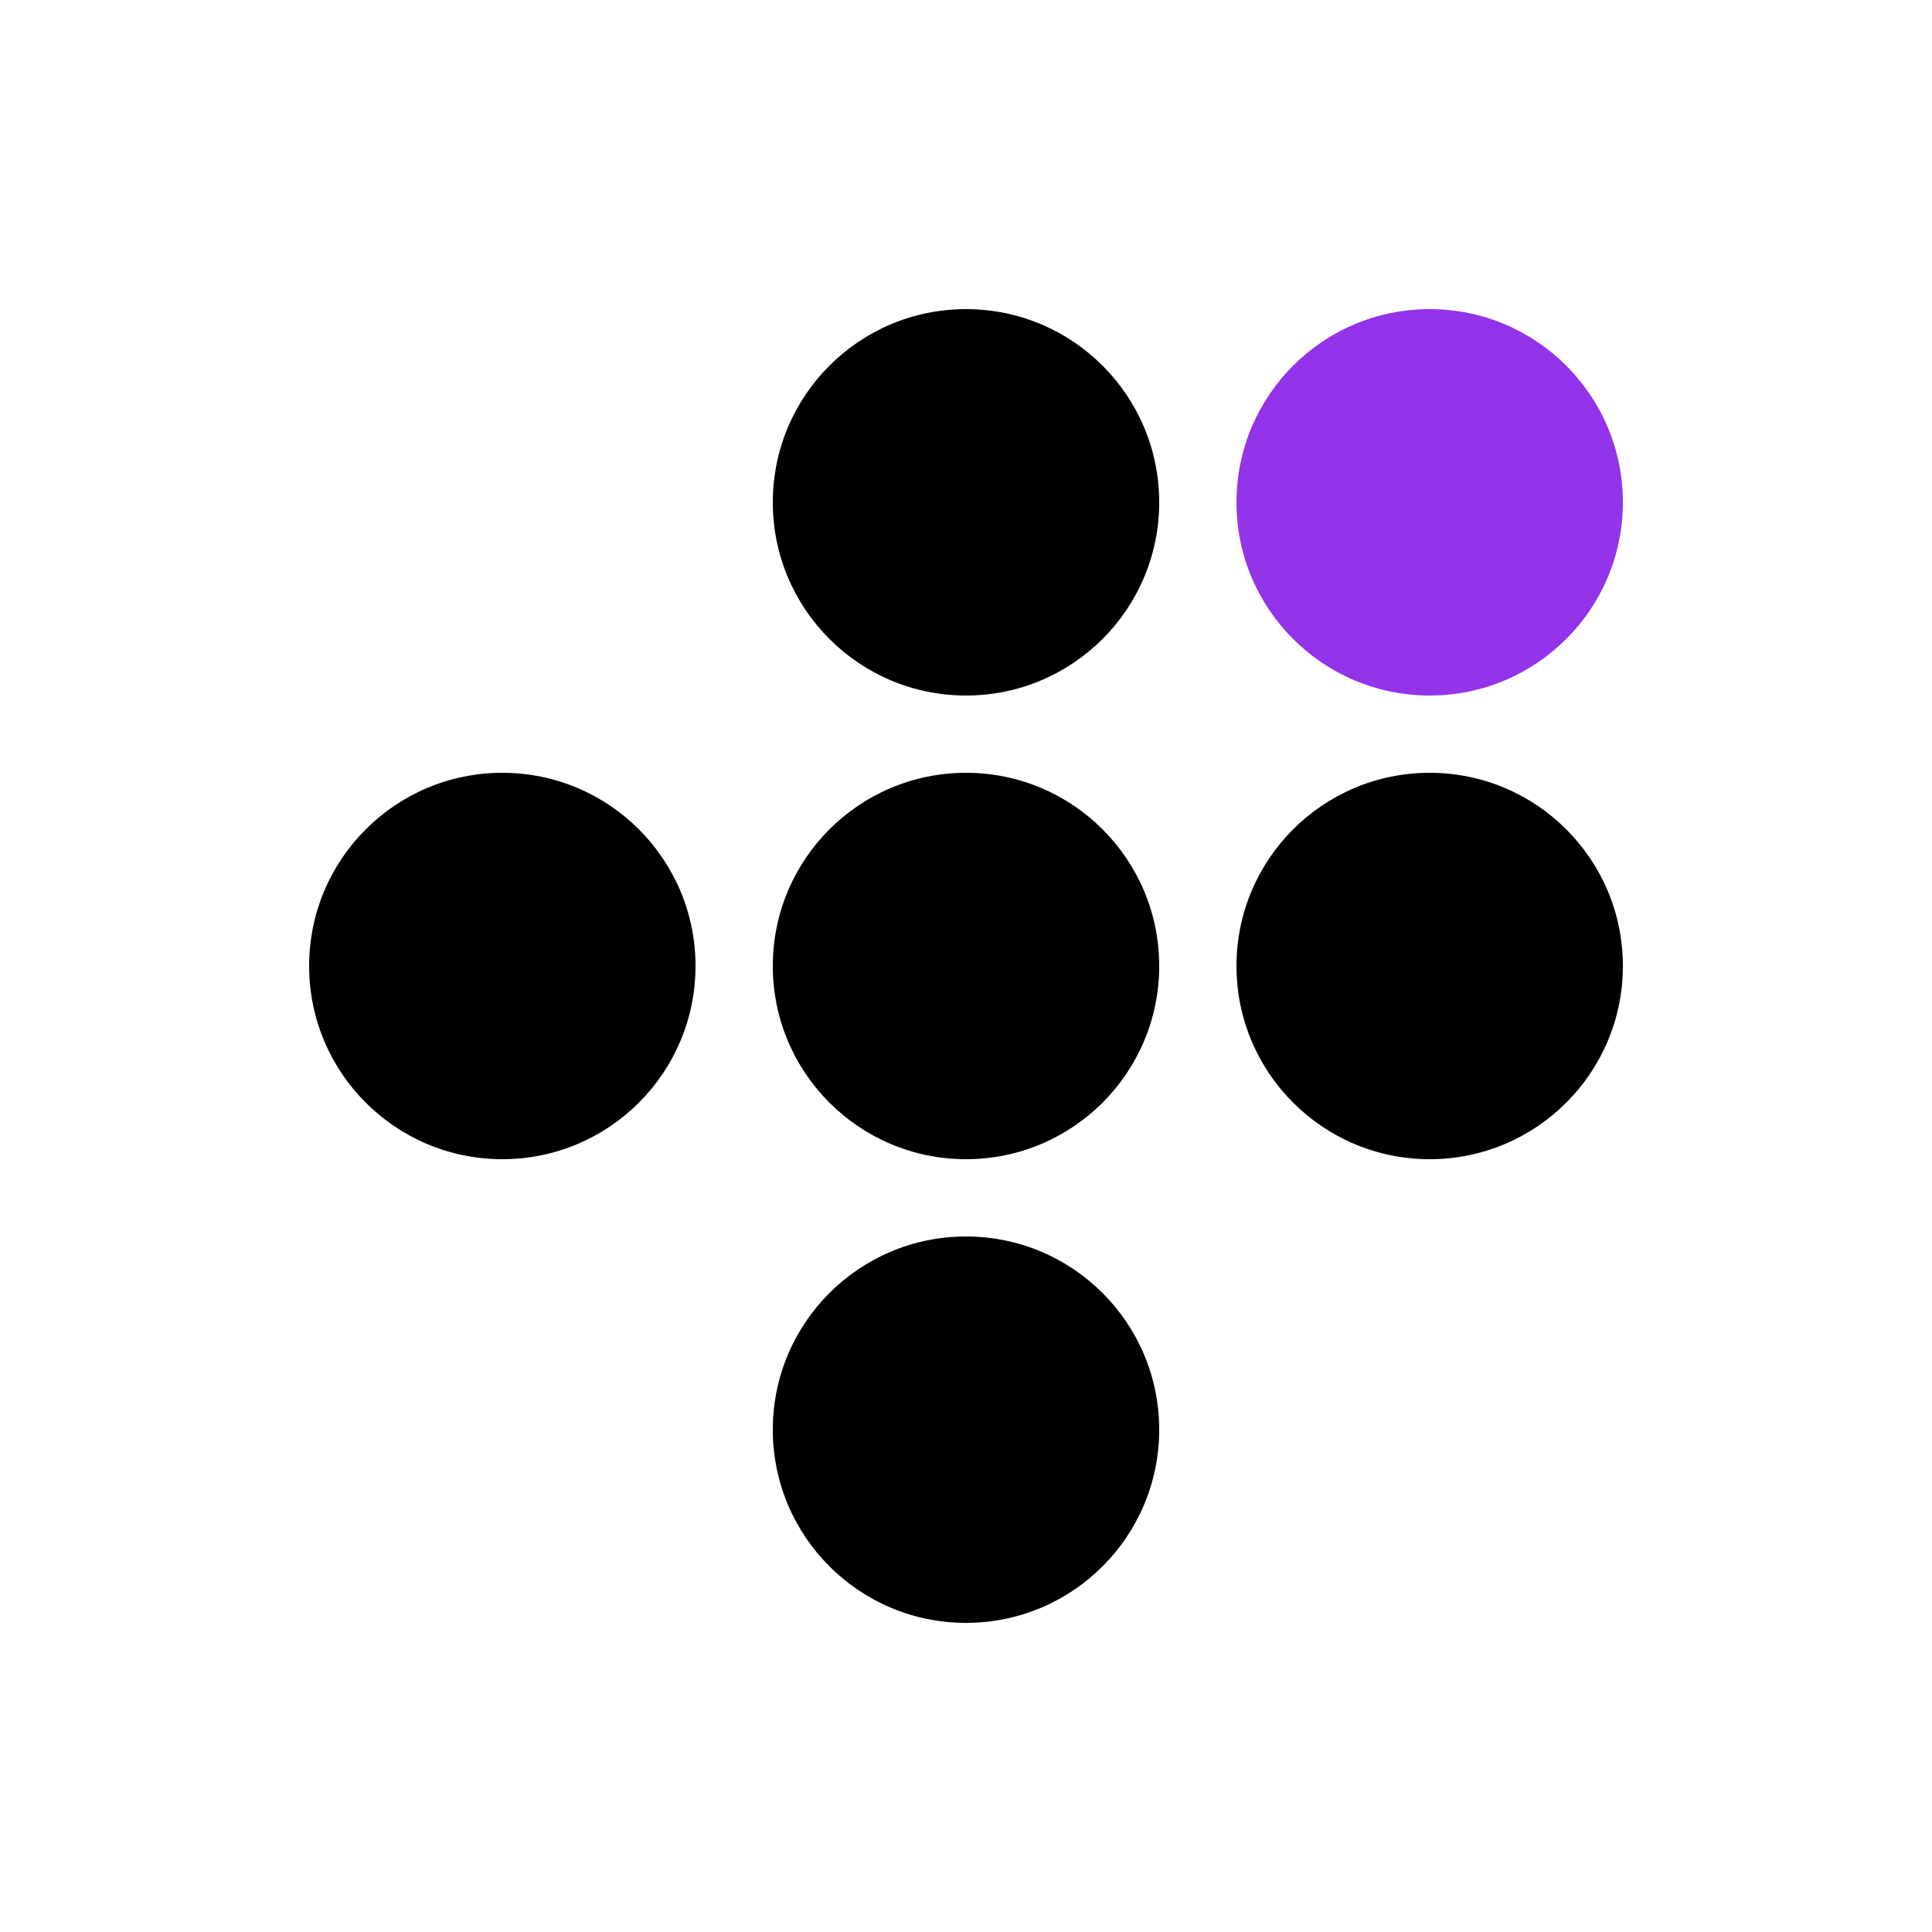
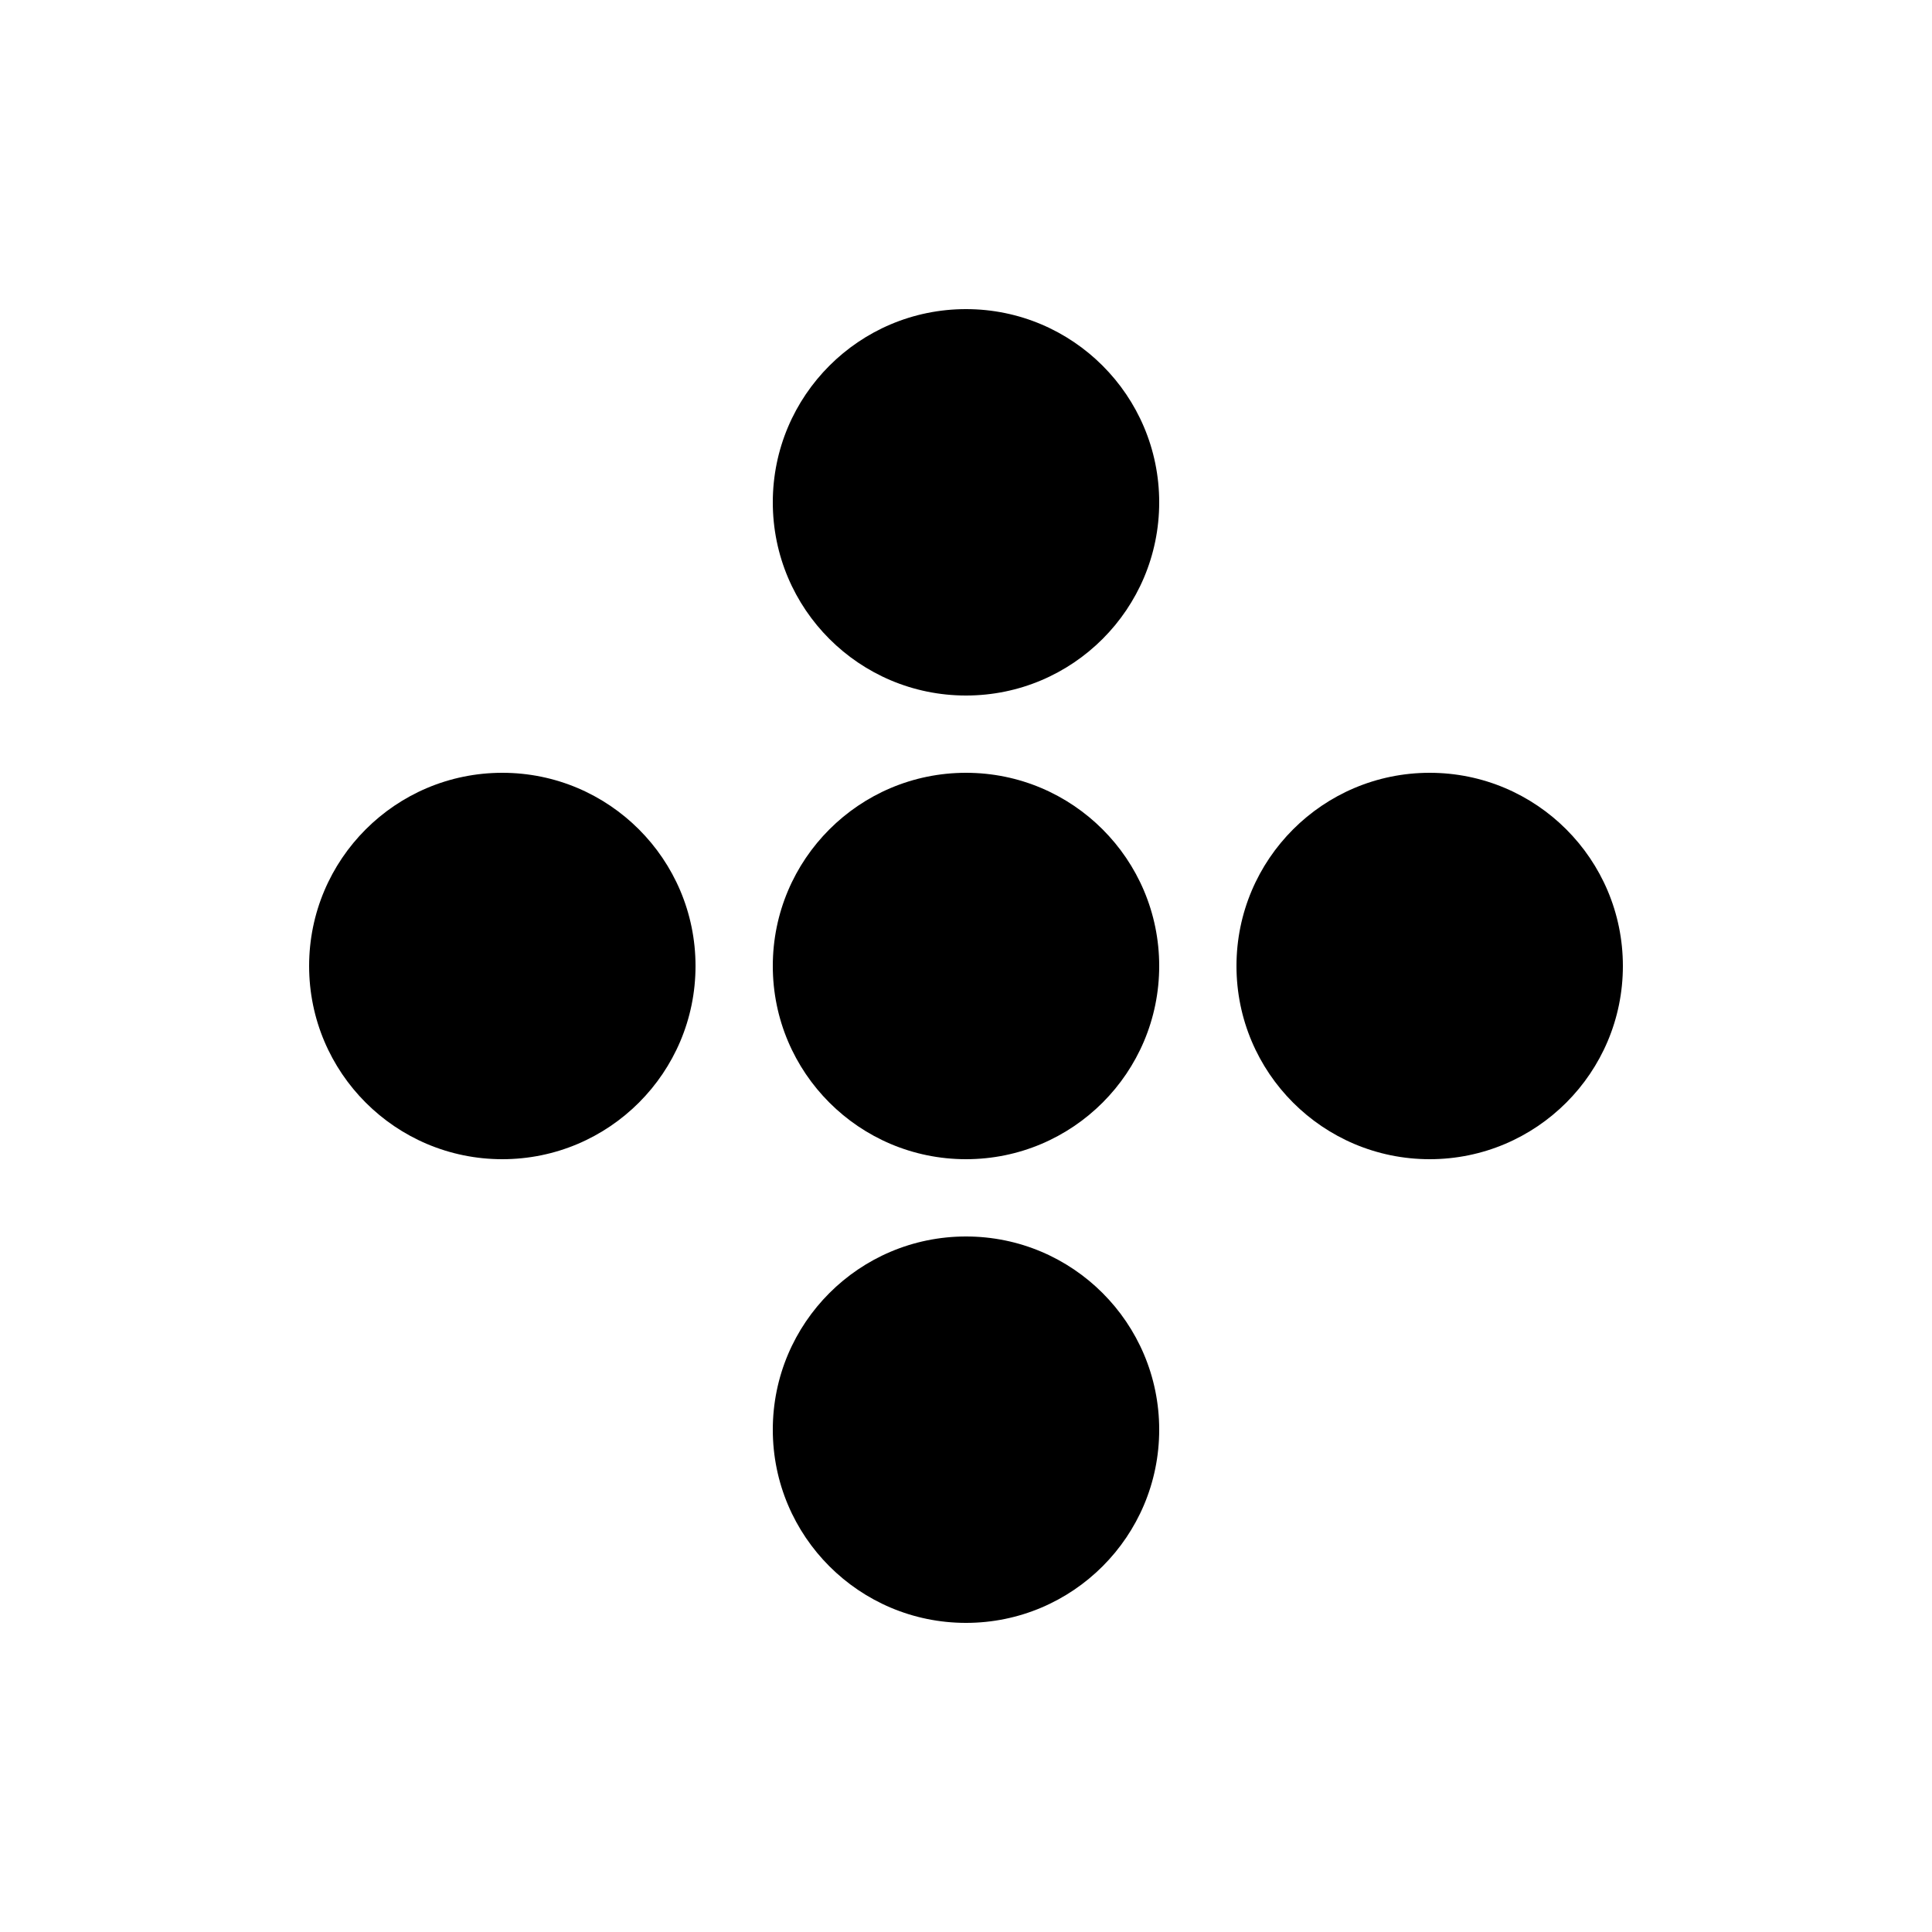
<svg xmlns="http://www.w3.org/2000/svg" viewBox="0 0 75 75" fill="none">
  <path fill-rule="evenodd" clip-rule="evenodd" d="M37.5 27C41.642 27 45 23.642 45 19.5C45 15.358 41.642 12 37.5 12C33.358 12 30 15.358 30 19.5C30 23.642 33.358 27 37.5 27ZM45 37.5C45 41.642 41.642 45 37.5 45C33.358 45 30 41.642 30 37.5C30 33.358 33.358 30 37.5 30C41.642 30 45 33.358 45 37.5ZM45 55.5C45 59.642 41.642 63 37.5 63C33.358 63 30 59.642 30 55.5C30 51.358 33.358 48 37.5 48C41.642 48 45 51.358 45 55.5ZM27 37.5C27 41.642 23.642 45 19.5 45C15.358 45 12 41.642 12 37.5C12 33.358 15.358 30 19.5 30C23.642 30 27 33.358 27 37.5ZM55.5 45C59.642 45 63 41.642 63 37.5C63 33.358 59.642 30 55.5 30C51.358 30 48 33.358 48 37.5C48 41.642 51.358 45 55.5 45Z" fill="black" />
-   <path d="M63 19.5C63 23.642 59.642 27 55.5 27C51.358 27 48 23.642 48 19.5C48 15.358 51.358 12 55.5 12C59.642 12 63 15.358 63 19.5Z" fill="#9333EA" />
</svg>